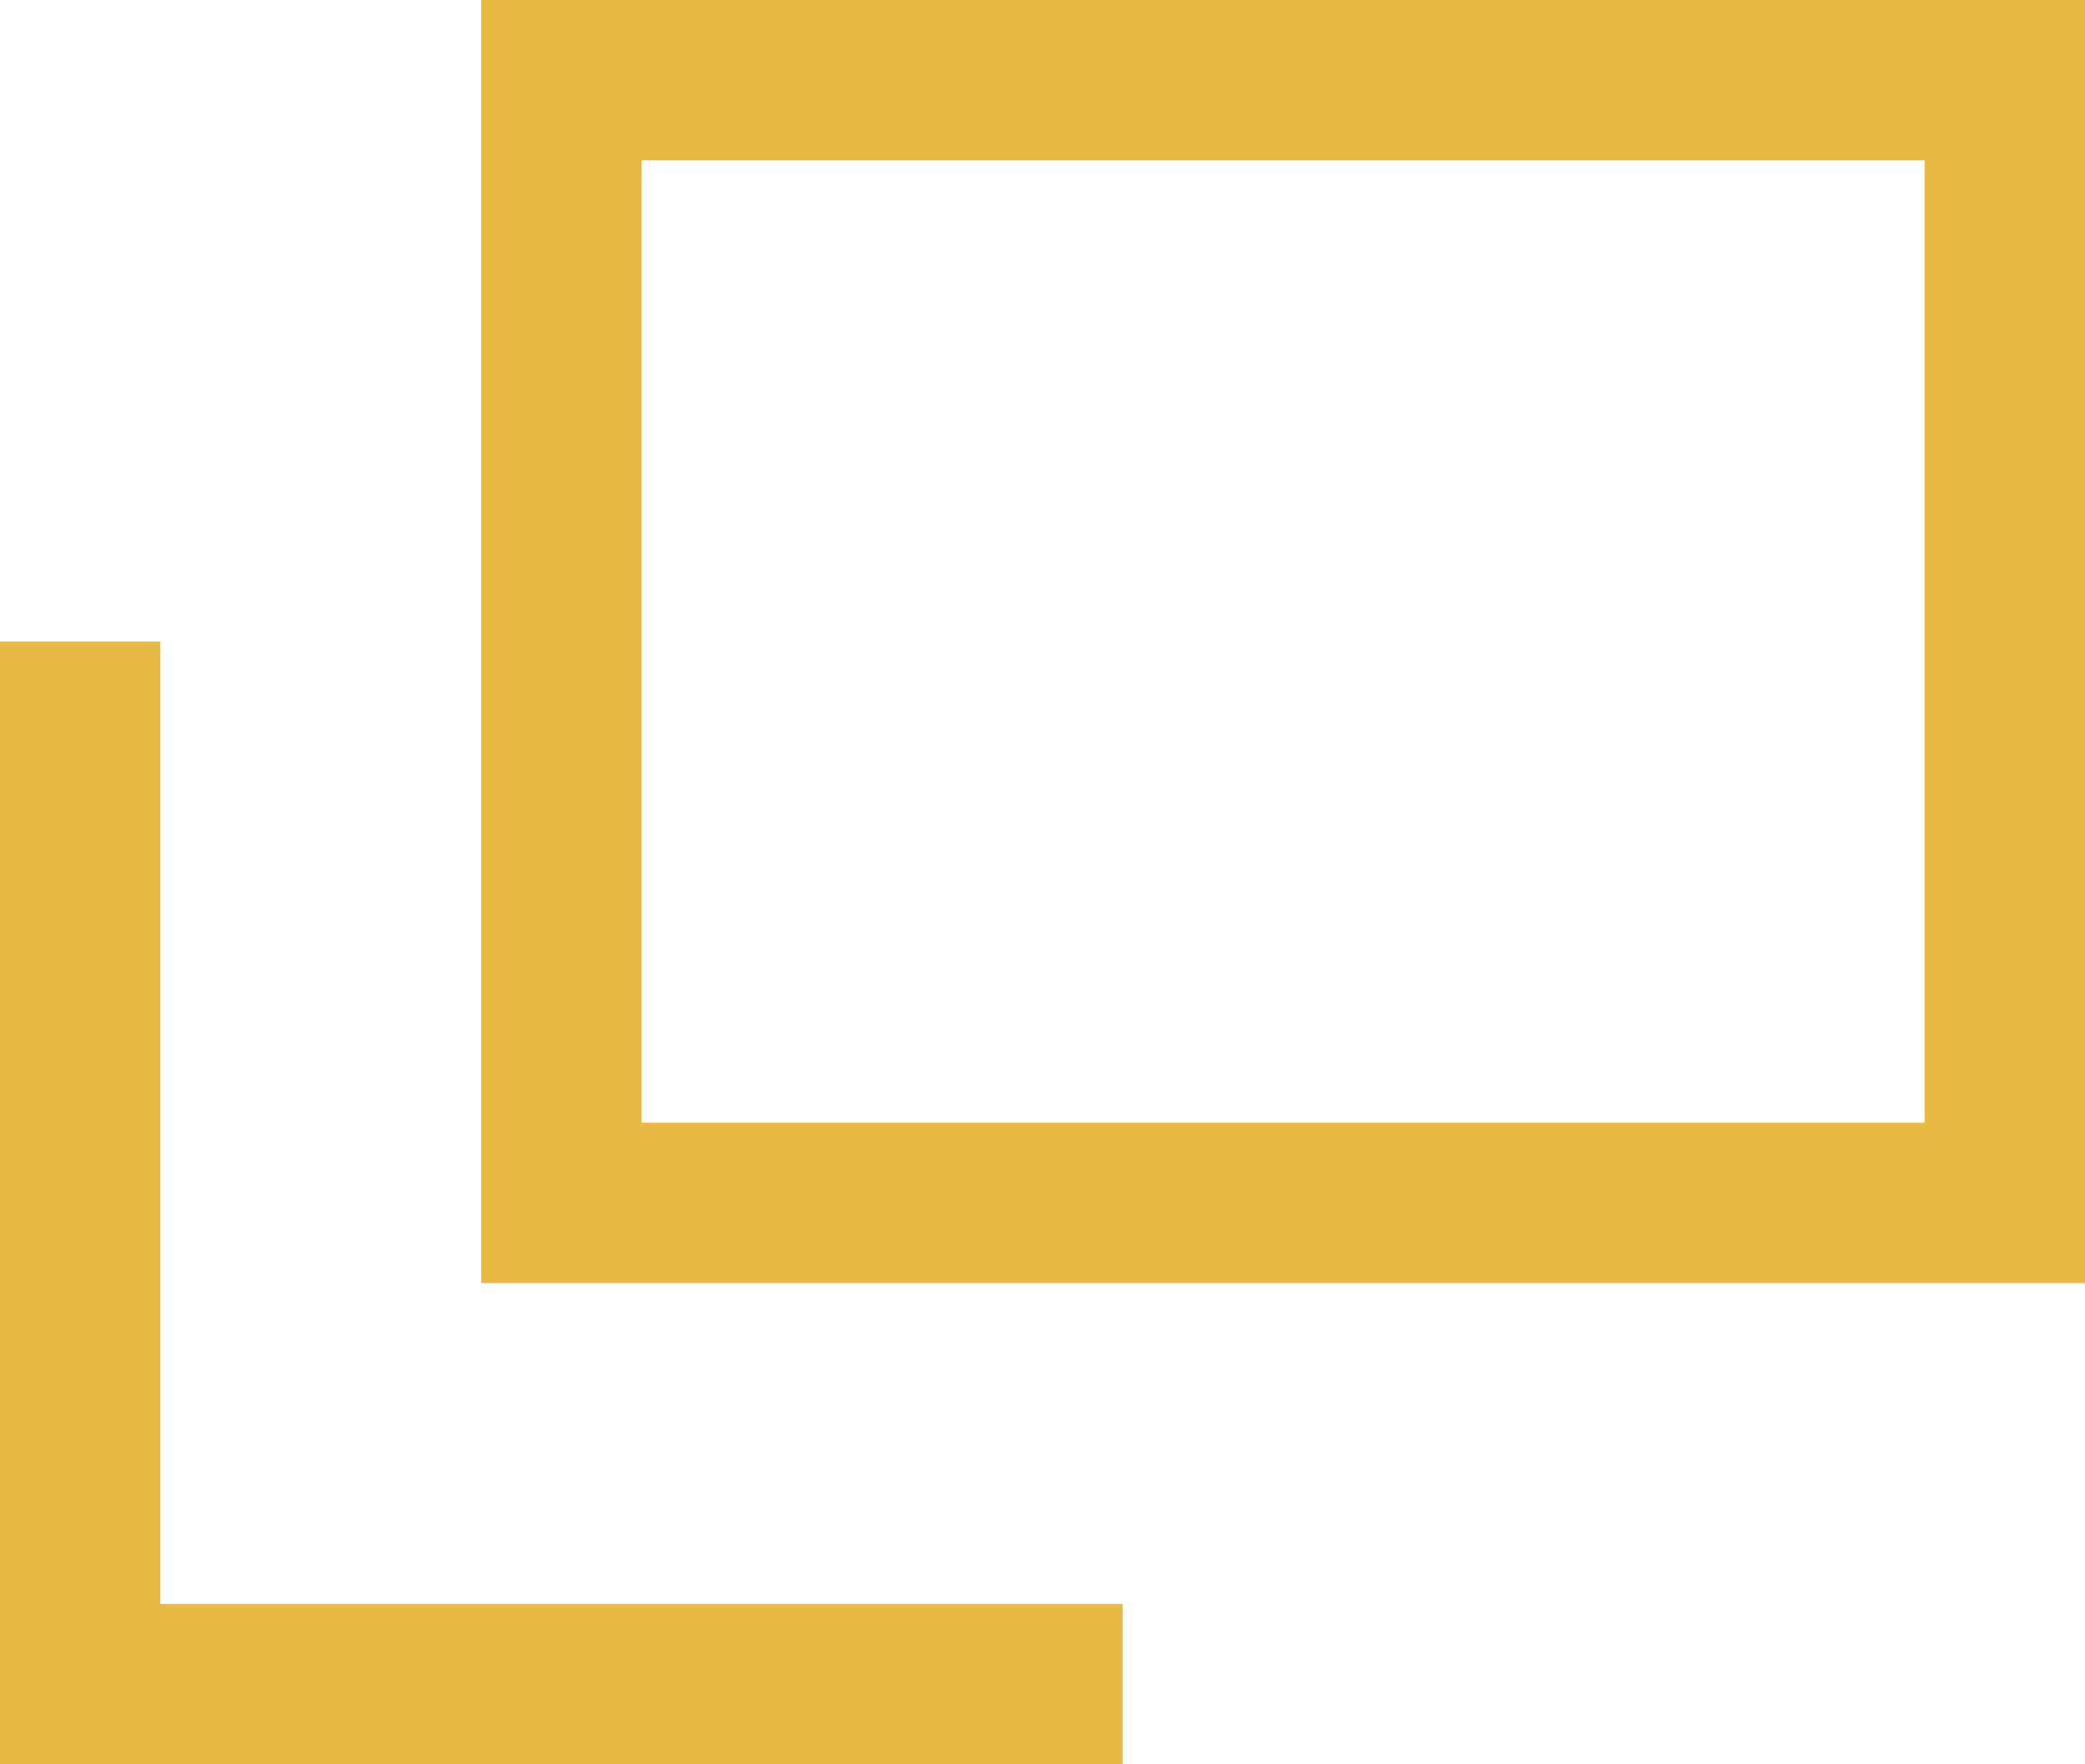
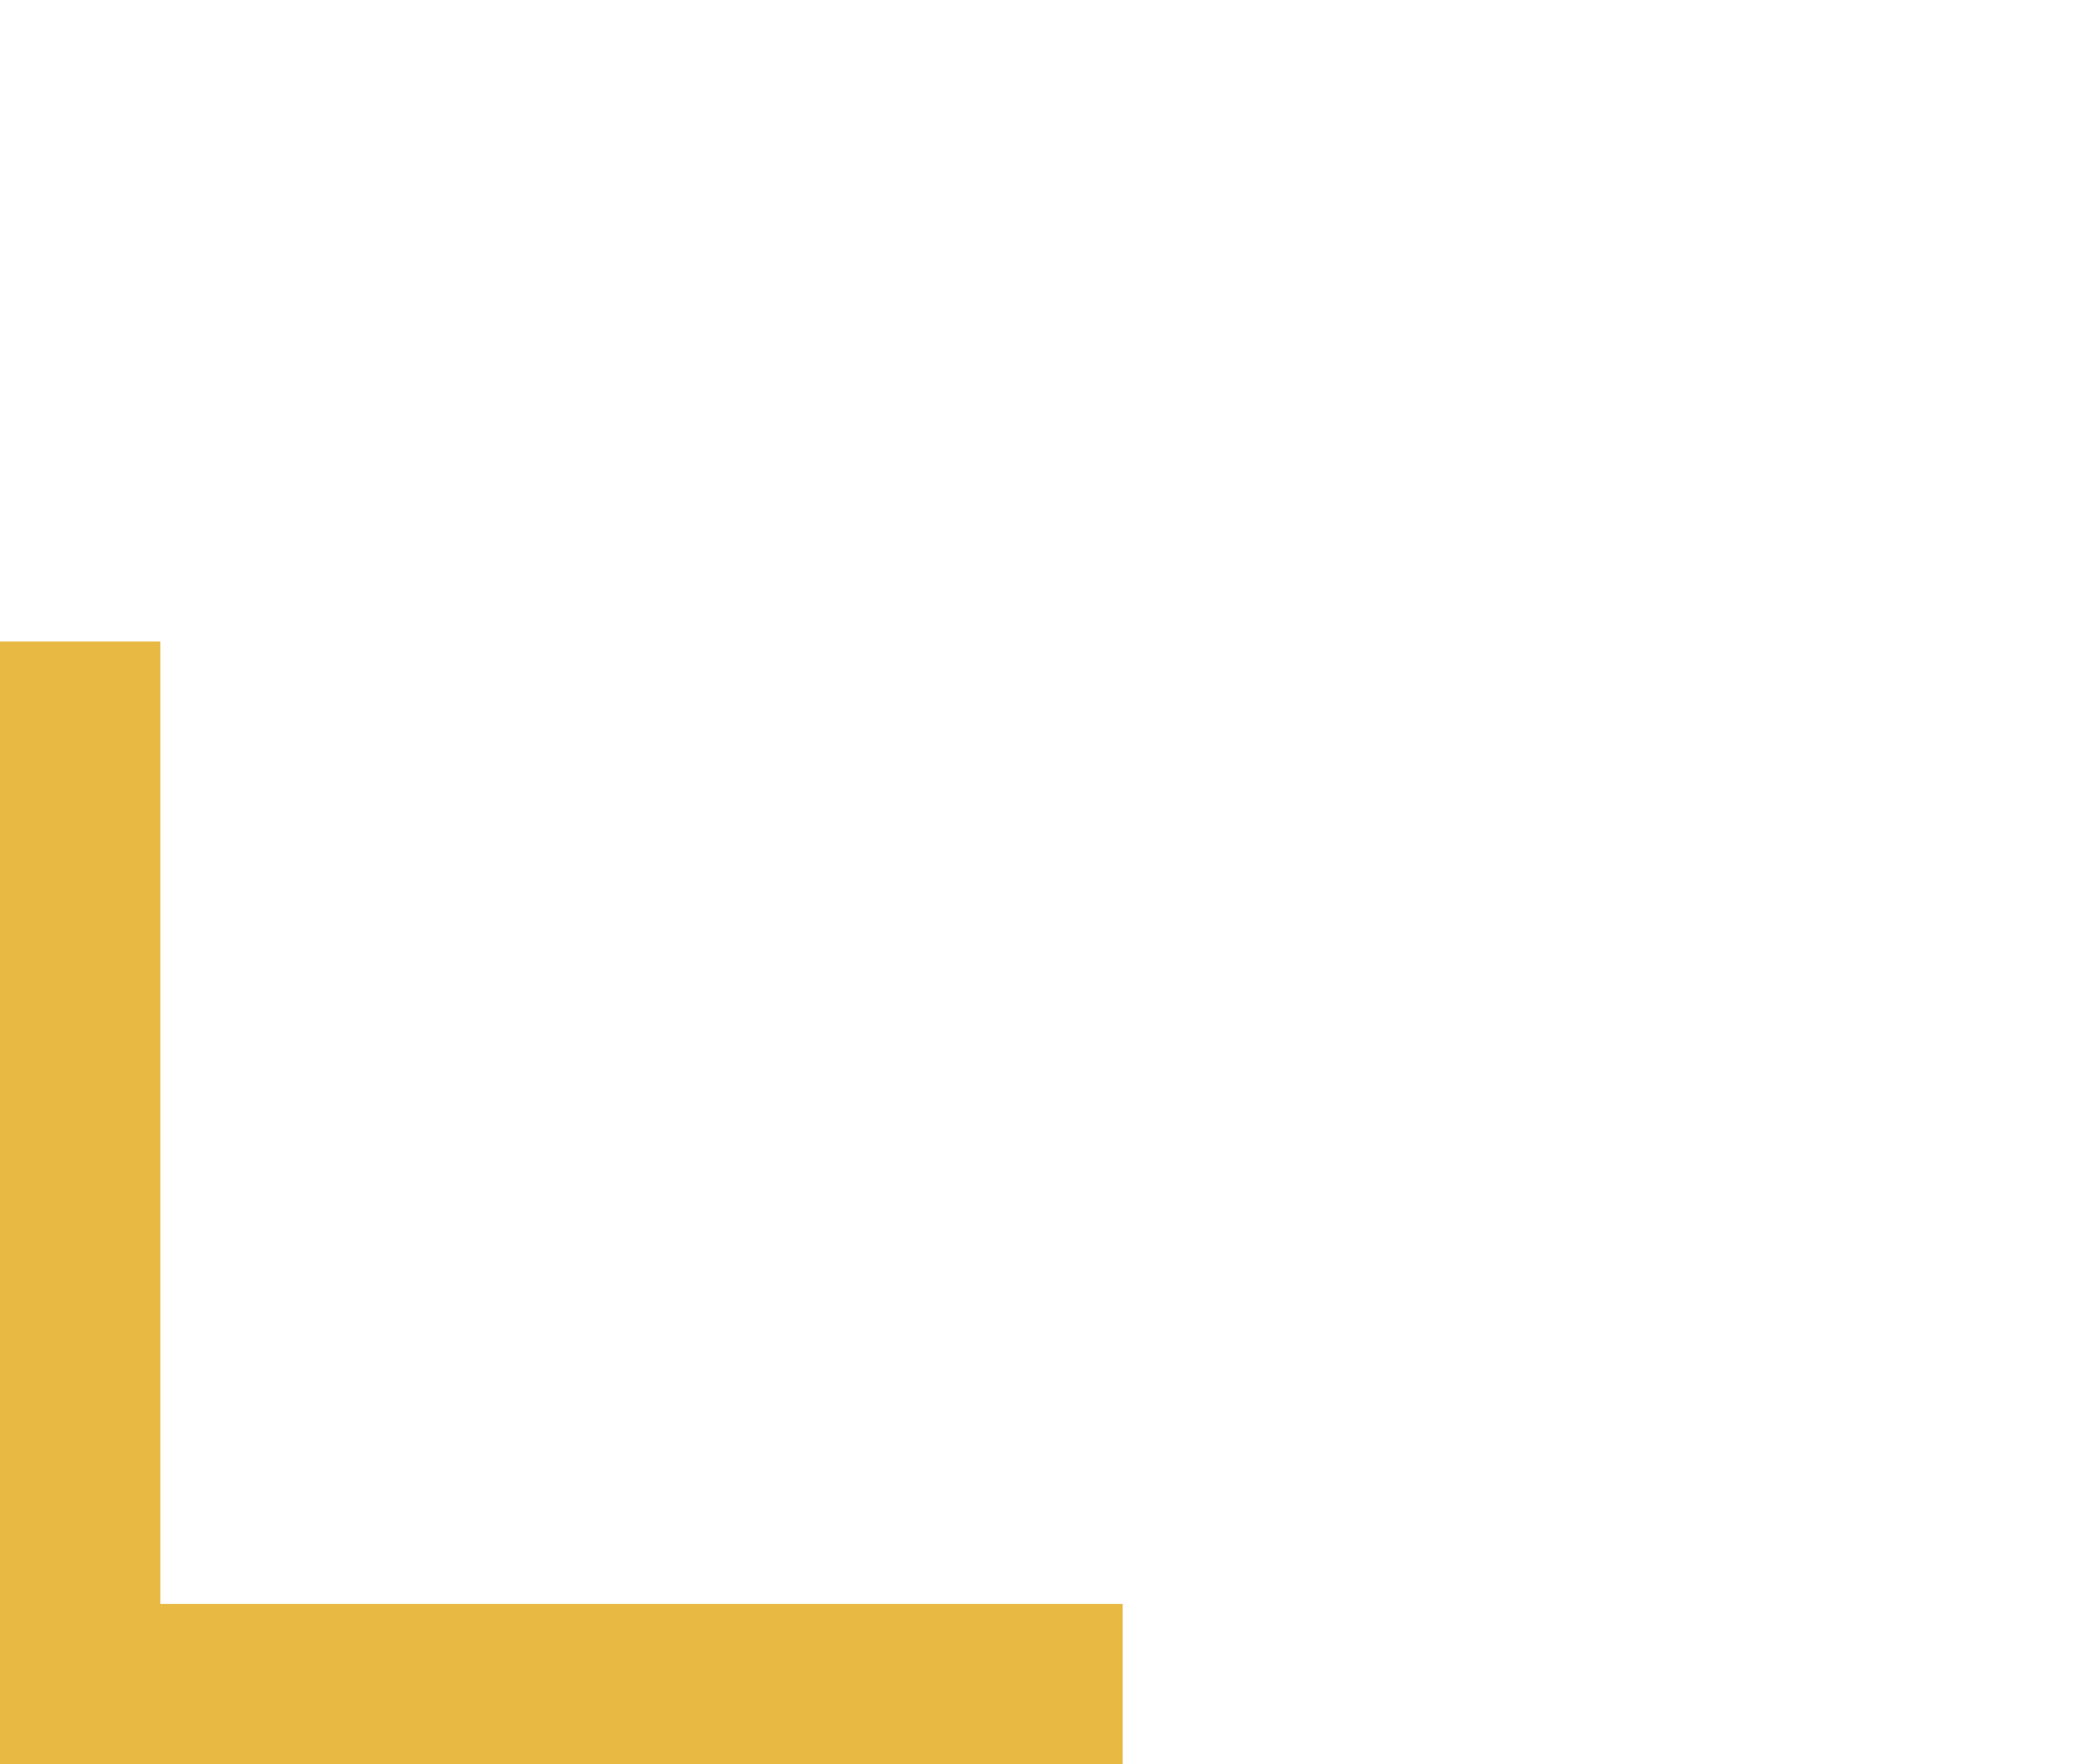
<svg xmlns="http://www.w3.org/2000/svg" viewBox="0 0 13 11">
  <defs>
    <style>.cls-1{fill:#e8b943;}</style>
  </defs>
  <g id="レイヤー_2" data-name="レイヤー 2">
    <g id="main">
-       <path class="cls-1" d="M3,0V8H13V0Zm9,7H4V1h8Z" />
      <polygon class="cls-1" points="1 4 0 4 0 10 0 11 1 11 7 11 7 10 1 10 1 4" />
    </g>
  </g>
</svg>